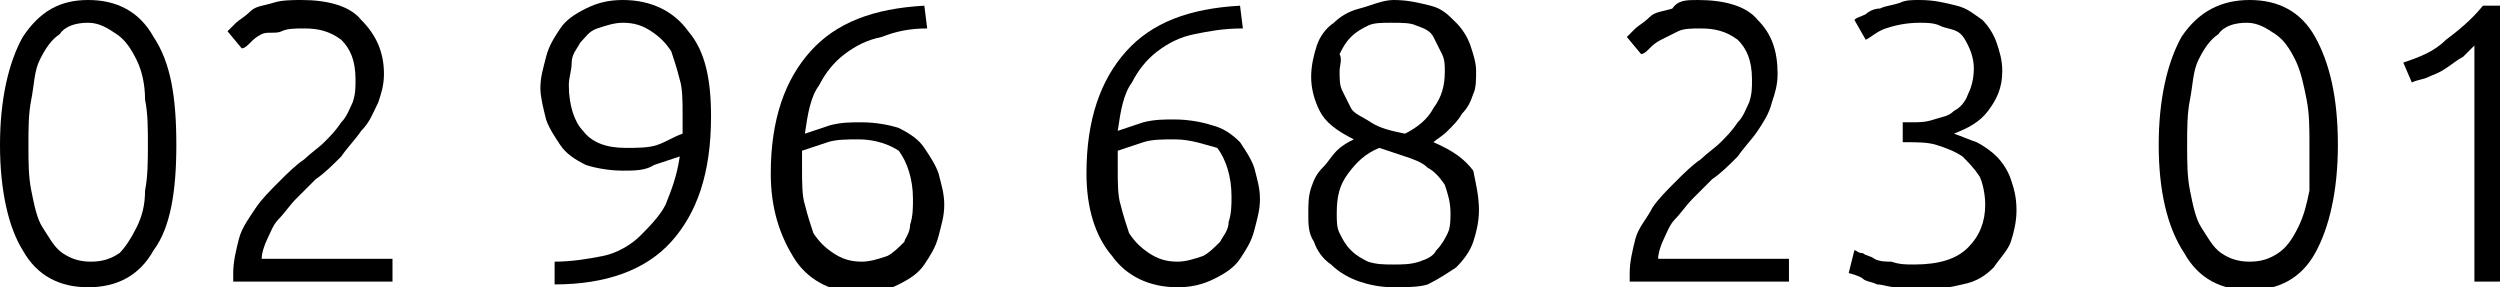
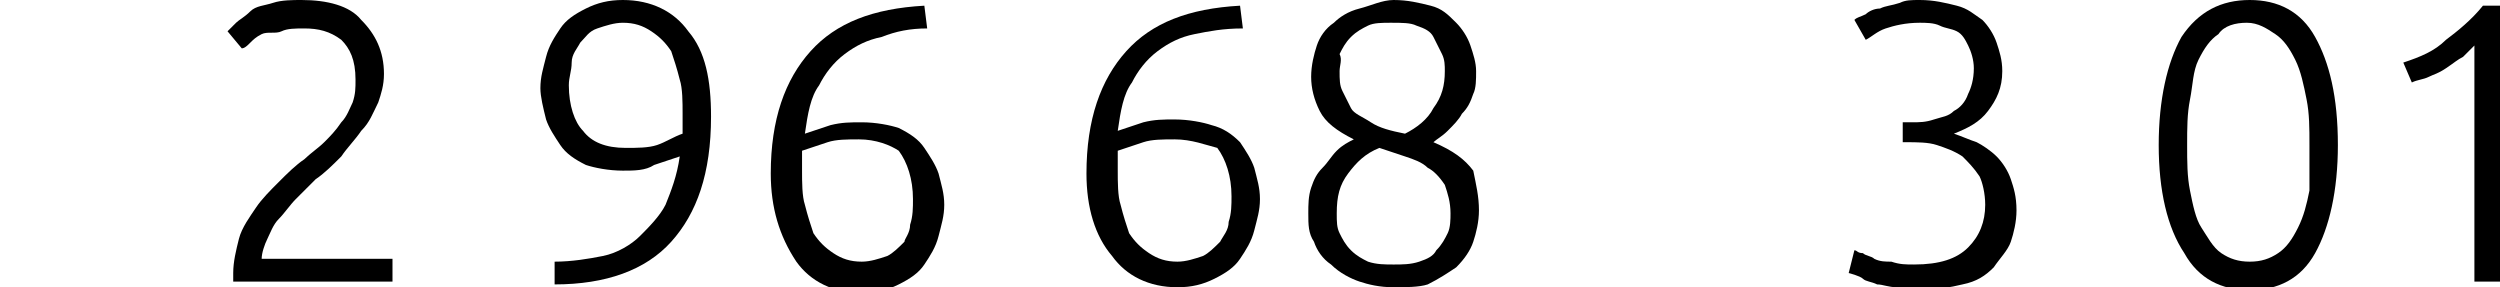
<svg xmlns="http://www.w3.org/2000/svg" id="Calque_1" x="0px" y="0px" viewBox="0 0 87.9 10.1" style="enable-background:new 0 0 87.9 10.1;" xml:space="preserve">
  <style type="text/css">
	.st0{fill:#FFFFFF;}
	.st1{fill:#010002;}
	.st2{fill:#00001C;}
	.st3{fill:#181716;}
	.st4{fill:#010017;}
	.st5{clip-path:url(#SVGID_37_);}
	.st6{clip-path:url(#SVGID_39_);}
	.st7{fill:url(#SVGID_40_);stroke:#588150;stroke-width:0.807;stroke-linecap:round;stroke-linejoin:round;stroke-miterlimit:10;}
	.st8{clip-path:url(#SVGID_42_);}
	.st9{clip-path:url(#SVGID_44_);}
	.st10{fill:url(#SVGID_45_);stroke:#588150;stroke-width:0.807;stroke-linecap:round;stroke-linejoin:round;stroke-miterlimit:10;}
	.st11{filter:url(#Adobe_OpacityMaskFilter);}
	.st12{fill-rule:evenodd;clip-rule:evenodd;fill:#FFFFFF;}
	.st13{mask:url(#mask-2_2_);}
	.st14{filter:url(#Adobe_OpacityMaskFilter_1_);}
	.st15{mask:url(#mask-4_2_);fill:#00001C;}
	.st16{filter:url(#Adobe_OpacityMaskFilter_2_);}
	.st17{mask:url(#mask-6_2_);fill:#00001C;}
	.st18{filter:url(#Adobe_OpacityMaskFilter_3_);}
	.st19{mask:url(#mask-8_2_);fill:#00001C;}
	.st20{filter:url(#Adobe_OpacityMaskFilter_4_);}
	.st21{mask:url(#mask-10_2_);fill:#00001C;}
	.st22{filter:url(#Adobe_OpacityMaskFilter_5_);}
	.st23{mask:url(#mask-12_2_);fill:#00001C;}
	.st24{filter:url(#Adobe_OpacityMaskFilter_6_);}
	.st25{mask:url(#mask-14_2_);fill:#00001C;}
	.st26{filter:url(#Adobe_OpacityMaskFilter_7_);}
	.st27{mask:url(#mask-16_2_);fill:#00001C;}
	.st28{filter:url(#Adobe_OpacityMaskFilter_8_);}
	.st29{mask:url(#mask-18_2_);fill:#00001C;}
	.st30{filter:url(#Adobe_OpacityMaskFilter_9_);}
	.st31{mask:url(#mask-20_2_);fill:#00001C;}
	.st32{filter:url(#Adobe_OpacityMaskFilter_10_);}
	.st33{mask:url(#mask-22_2_);fill:#00001C;}
	.st34{filter:url(#Adobe_OpacityMaskFilter_11_);}
	.st35{mask:url(#mask-24_2_);fill:#00001C;}
	.st36{filter:url(#Adobe_OpacityMaskFilter_12_);}
	.st37{mask:url(#mask-26_2_);fill:#00001C;}
	.st38{filter:url(#Adobe_OpacityMaskFilter_13_);}
	.st39{mask:url(#mask-28_2_);fill:#00001C;}
	.st40{filter:url(#Adobe_OpacityMaskFilter_14_);}
	.st41{mask:url(#mask-30_2_);fill:#00001C;}
	.st42{filter:url(#Adobe_OpacityMaskFilter_15_);}
	.st43{mask:url(#mask-32_2_);fill:#00001C;}
	.st44{filter:url(#Adobe_OpacityMaskFilter_16_);}
	.st45{mask:url(#mask-34_2_);fill:#00001C;}
	.st46{filter:url(#Adobe_OpacityMaskFilter_17_);}
	.st47{mask:url(#mask-36_2_);fill:#00001C;}
	.st48{filter:url(#Adobe_OpacityMaskFilter_18_);}
	.st49{mask:url(#mask-38_2_);fill:#00001C;}
	.st50{filter:url(#Adobe_OpacityMaskFilter_19_);}
	.st51{mask:url(#mask-40_2_);fill:#00001C;}
	.st52{filter:url(#Adobe_OpacityMaskFilter_20_);}
	.st53{mask:url(#mask-42_2_);fill:#00001C;}
	.st54{filter:url(#Adobe_OpacityMaskFilter_21_);}
	.st55{mask:url(#mask-44_2_);fill:#00001C;}
	.st56{filter:url(#Adobe_OpacityMaskFilter_22_);}
	.st57{mask:url(#mask-46_2_);fill:#00001C;}
	.st58{filter:url(#Adobe_OpacityMaskFilter_23_);}
	.st59{mask:url(#mask-48_2_);fill:#FFFFFF;}
	.st60{filter:url(#Adobe_OpacityMaskFilter_24_);}
	.st61{mask:url(#mask-50_2_);fill:#FFFFFF;}
	.st62{filter:url(#Adobe_OpacityMaskFilter_25_);}
	.st63{mask:url(#mask-52_2_);fill:#FFFFFF;}
	.st64{filter:url(#Adobe_OpacityMaskFilter_26_);}
	.st65{mask:url(#mask-54_2_);fill:#FFFFFF;}
	.st66{filter:url(#Adobe_OpacityMaskFilter_27_);}
	.st67{mask:url(#mask-56_2_);fill:#FFFFFF;stroke:#1A171B;stroke-width:0.742;}
	.st68{filter:url(#Adobe_OpacityMaskFilter_28_);}
	.st69{mask:url(#mask-58_2_);}
	.st70{filter:url(#Adobe_OpacityMaskFilter_29_);}
	.st71{mask:url(#mask-60_2_);fill:#FFFFFF;}
	.st72{filter:url(#Adobe_OpacityMaskFilter_30_);}
	.st73{mask:url(#mask-64_2_);}
	.st74{filter:url(#Adobe_OpacityMaskFilter_31_);}
	.st75{mask:url(#mask-68_2_);fill:#00001C;}
	.st76{filter:url(#Adobe_OpacityMaskFilter_32_);}
	.st77{mask:url(#mask-2_3_);}
	.st78{filter:url(#Adobe_OpacityMaskFilter_33_);}
	.st79{mask:url(#mask-4_3_);fill:#00001C;}
	.st80{filter:url(#Adobe_OpacityMaskFilter_34_);}
	.st81{mask:url(#mask-6_3_);fill:#00001C;}
	.st82{filter:url(#Adobe_OpacityMaskFilter_35_);}
	.st83{mask:url(#mask-8_3_);fill:#00001C;}
	.st84{filter:url(#Adobe_OpacityMaskFilter_36_);}
	.st85{mask:url(#mask-10_3_);fill:#00001C;}
	.st86{filter:url(#Adobe_OpacityMaskFilter_37_);}
	.st87{mask:url(#mask-12_3_);fill:#00001C;}
	.st88{filter:url(#Adobe_OpacityMaskFilter_38_);}
	.st89{mask:url(#mask-14_3_);fill:#00001C;}
	.st90{filter:url(#Adobe_OpacityMaskFilter_39_);}
	.st91{mask:url(#mask-16_3_);fill:#00001C;}
	.st92{filter:url(#Adobe_OpacityMaskFilter_40_);}
	.st93{mask:url(#mask-18_3_);fill:#00001C;}
	.st94{filter:url(#Adobe_OpacityMaskFilter_41_);}
	.st95{mask:url(#mask-20_3_);fill:#00001C;}
	.st96{filter:url(#Adobe_OpacityMaskFilter_42_);}
	.st97{mask:url(#mask-22_3_);fill:#00001C;}
	.st98{filter:url(#Adobe_OpacityMaskFilter_43_);}
	.st99{mask:url(#mask-24_3_);fill:#00001C;}
	.st100{filter:url(#Adobe_OpacityMaskFilter_44_);}
	.st101{mask:url(#mask-26_3_);fill:#00001C;}
	.st102{filter:url(#Adobe_OpacityMaskFilter_45_);}
	.st103{mask:url(#mask-28_3_);fill:#00001C;}
	.st104{filter:url(#Adobe_OpacityMaskFilter_46_);}
	.st105{mask:url(#mask-30_3_);fill:#00001C;}
	.st106{filter:url(#Adobe_OpacityMaskFilter_47_);}
	.st107{mask:url(#mask-32_3_);fill:#00001C;}
	.st108{filter:url(#Adobe_OpacityMaskFilter_48_);}
	.st109{mask:url(#mask-34_3_);fill:#00001C;}
	.st110{filter:url(#Adobe_OpacityMaskFilter_49_);}
	.st111{mask:url(#mask-36_3_);fill:#00001C;}
	.st112{filter:url(#Adobe_OpacityMaskFilter_50_);}
	.st113{mask:url(#mask-38_3_);fill:#00001C;}
	.st114{filter:url(#Adobe_OpacityMaskFilter_51_);}
	.st115{mask:url(#mask-40_3_);fill:#00001C;}
	.st116{filter:url(#Adobe_OpacityMaskFilter_52_);}
	.st117{mask:url(#mask-42_3_);fill:#00001C;}
	.st118{filter:url(#Adobe_OpacityMaskFilter_53_);}
	.st119{mask:url(#mask-44_3_);fill:#00001C;}
	.st120{filter:url(#Adobe_OpacityMaskFilter_54_);}
	.st121{mask:url(#mask-46_3_);fill:#00001C;}
	.st122{filter:url(#Adobe_OpacityMaskFilter_55_);}
	.st123{mask:url(#mask-48_3_);fill:#FFFFFF;}
	.st124{filter:url(#Adobe_OpacityMaskFilter_56_);}
	.st125{mask:url(#mask-50_3_);fill:#FFFFFF;}
	.st126{filter:url(#Adobe_OpacityMaskFilter_57_);}
	.st127{mask:url(#mask-52_3_);fill:#FFFFFF;}
	.st128{filter:url(#Adobe_OpacityMaskFilter_58_);}
	.st129{mask:url(#mask-54_3_);fill:#FFFFFF;}
	.st130{filter:url(#Adobe_OpacityMaskFilter_59_);}
	.st131{mask:url(#mask-56_3_);fill:#FFFFFF;stroke:#1A171B;stroke-width:0.742;}
	.st132{filter:url(#Adobe_OpacityMaskFilter_60_);}
	.st133{mask:url(#mask-58_3_);}
	.st134{filter:url(#Adobe_OpacityMaskFilter_61_);}
	.st135{mask:url(#mask-60_3_);fill:#FFFFFF;}
	.st136{filter:url(#Adobe_OpacityMaskFilter_62_);}
	.st137{mask:url(#mask-64_3_);}
	.st138{filter:url(#Adobe_OpacityMaskFilter_63_);}
	.st139{mask:url(#mask-68_3_);fill:#00001C;}
	.st140{fill:#181716;stroke:#181716;stroke-width:0.205;stroke-linecap:round;stroke-linejoin:round;stroke-miterlimit:10;}
	.st141{fill:#181716;stroke:#FFFFFF;stroke-width:0.982;stroke-linecap:round;stroke-linejoin:round;stroke-miterlimit:10;}
	.st142{clip-path:url(#SVGID_47_);}
	.st143{clip-path:url(#SVGID_49_);}
	
		.st144{fill:url(#SVGID_50_);stroke:#588150;stroke-width:0.807;stroke-linecap:round;stroke-linejoin:round;stroke-miterlimit:10;}
	.st145{filter:url(#Adobe_OpacityMaskFilter_64_);}
	.st146{mask:url(#mask-2_1_);}
	.st147{filter:url(#Adobe_OpacityMaskFilter_65_);}
	.st148{mask:url(#mask-4_1_);fill:#00001C;}
	.st149{filter:url(#Adobe_OpacityMaskFilter_66_);}
	.st150{mask:url(#mask-6_1_);fill:#00001C;}
	.st151{filter:url(#Adobe_OpacityMaskFilter_67_);}
	.st152{mask:url(#mask-8_1_);fill:#00001C;}
	.st153{filter:url(#Adobe_OpacityMaskFilter_68_);}
	.st154{mask:url(#mask-10_1_);fill:#00001C;}
	.st155{filter:url(#Adobe_OpacityMaskFilter_69_);}
	.st156{mask:url(#mask-12_1_);fill:#00001C;}
	.st157{filter:url(#Adobe_OpacityMaskFilter_70_);}
	.st158{mask:url(#mask-14_1_);fill:#00001C;}
	.st159{filter:url(#Adobe_OpacityMaskFilter_71_);}
	.st160{mask:url(#mask-16_1_);fill:#00001C;}
	.st161{filter:url(#Adobe_OpacityMaskFilter_72_);}
	.st162{mask:url(#mask-18_1_);fill:#00001C;}
	.st163{filter:url(#Adobe_OpacityMaskFilter_73_);}
	.st164{mask:url(#mask-20_1_);fill:#00001C;}
	.st165{filter:url(#Adobe_OpacityMaskFilter_74_);}
	.st166{mask:url(#mask-22_1_);fill:#00001C;}
	.st167{filter:url(#Adobe_OpacityMaskFilter_75_);}
	.st168{mask:url(#mask-24_1_);fill:#00001C;}
	.st169{filter:url(#Adobe_OpacityMaskFilter_76_);}
	.st170{mask:url(#mask-26_1_);fill:#00001C;}
	.st171{filter:url(#Adobe_OpacityMaskFilter_77_);}
	.st172{mask:url(#mask-28_1_);fill:#00001C;}
	.st173{filter:url(#Adobe_OpacityMaskFilter_78_);}
	.st174{mask:url(#mask-30_1_);fill:#00001C;}
	.st175{filter:url(#Adobe_OpacityMaskFilter_79_);}
	.st176{mask:url(#mask-32_1_);fill:#00001C;}
	.st177{filter:url(#Adobe_OpacityMaskFilter_80_);}
	.st178{mask:url(#mask-34_1_);fill:#00001C;}
	.st179{filter:url(#Adobe_OpacityMaskFilter_81_);}
	.st180{mask:url(#mask-36_1_);fill:#00001C;}
	.st181{filter:url(#Adobe_OpacityMaskFilter_82_);}
	.st182{mask:url(#mask-38_1_);fill:#00001C;}
	.st183{filter:url(#Adobe_OpacityMaskFilter_83_);}
	.st184{mask:url(#mask-40_1_);fill:#00001C;}
	.st185{filter:url(#Adobe_OpacityMaskFilter_84_);}
	.st186{mask:url(#mask-42_1_);fill:#00001C;}
	.st187{filter:url(#Adobe_OpacityMaskFilter_85_);}
	.st188{mask:url(#mask-44_1_);fill:#00001C;}
	.st189{filter:url(#Adobe_OpacityMaskFilter_86_);}
	.st190{mask:url(#mask-46_1_);fill:#00001C;}
	.st191{filter:url(#Adobe_OpacityMaskFilter_87_);}
	.st192{mask:url(#mask-48_1_);fill:#FFFFFF;}
	.st193{filter:url(#Adobe_OpacityMaskFilter_88_);}
	.st194{mask:url(#mask-50_1_);fill:#FFFFFF;}
	.st195{filter:url(#Adobe_OpacityMaskFilter_89_);}
	.st196{mask:url(#mask-52_1_);fill:#FFFFFF;}
	.st197{filter:url(#Adobe_OpacityMaskFilter_90_);}
	.st198{mask:url(#mask-54_1_);fill:#FFFFFF;}
	.st199{filter:url(#Adobe_OpacityMaskFilter_91_);}
	.st200{mask:url(#mask-56_1_);fill:#FFFFFF;stroke:#1A171B;stroke-width:0.742;}
	.st201{filter:url(#Adobe_OpacityMaskFilter_92_);}
	.st202{mask:url(#mask-58_1_);}
	.st203{filter:url(#Adobe_OpacityMaskFilter_93_);}
	.st204{mask:url(#mask-60_1_);fill:#FFFFFF;}
	.st205{filter:url(#Adobe_OpacityMaskFilter_94_);}
	.st206{mask:url(#mask-64_1_);}
	.st207{filter:url(#Adobe_OpacityMaskFilter_95_);}
	.st208{mask:url(#mask-68_1_);fill:#00001C;}
	.st209{fill:none;stroke:#00001C;stroke-miterlimit:10;}
	.st210{fill:#FFFFFF;stroke:#00001C;stroke-miterlimit:10;}
	.st211{fill:none;stroke:#00001C;stroke-width:0.5;stroke-miterlimit:10;}
</style>
  <g>
-     <path d="M0,5.1c0-1.6,0.3-2.9,0.8-3.8C1.4,0.4,2.1,0,3.1,0c1,0,1.8,0.4,2.3,1.3C6,2.2,6.2,3.4,6.2,5.1C6.2,6.7,6,8,5.4,8.8   c-0.5,0.9-1.3,1.3-2.3,1.3c-1,0-1.8-0.4-2.3-1.3C0.3,8,0,6.7,0,5.1z M5.2,5.1c0-0.6,0-1.1-0.1-1.6C5.1,3,5,2.5,4.8,2.1   C4.6,1.7,4.4,1.4,4.1,1.2c-0.3-0.2-0.6-0.4-1-0.4c-0.4,0-0.8,0.1-1,0.4C1.8,1.4,1.6,1.7,1.4,2.1S1.2,3,1.1,3.5C1,4,1,4.5,1,5.1   c0,0.6,0,1.1,0.1,1.6c0.1,0.5,0.2,1,0.4,1.3s0.4,0.7,0.7,0.9c0.3,0.2,0.6,0.3,1,0.3c0.4,0,0.7-0.1,1-0.3C4.4,8.7,4.6,8.4,4.8,8   C5,7.6,5.1,7.2,5.1,6.7C5.2,6.2,5.2,5.6,5.2,5.1z" />
    <path d="M13.5,2.6c0,0.4-0.1,0.7-0.2,1C13.1,4,13,4.3,12.7,4.6c-0.2,0.3-0.5,0.6-0.7,0.9c-0.3,0.3-0.6,0.6-0.9,0.8   c-0.2,0.2-0.5,0.5-0.7,0.7C10.2,7.2,10,7.5,9.8,7.7C9.6,7.9,9.5,8.2,9.4,8.4C9.3,8.6,9.2,8.9,9.2,9.1v0h4.6v0.8H8.2   c0,0,0-0.1,0-0.1s0-0.1,0-0.2c0-0.4,0.1-0.8,0.2-1.2S8.8,7.6,9,7.3c0.2-0.3,0.5-0.6,0.8-0.9c0.3-0.3,0.6-0.6,0.9-0.8   c0.2-0.2,0.5-0.4,0.7-0.6s0.4-0.4,0.6-0.7c0.2-0.2,0.3-0.5,0.4-0.7c0.1-0.3,0.1-0.5,0.1-0.8c0-0.7-0.2-1.1-0.5-1.4   c-0.4-0.3-0.8-0.4-1.3-0.4c-0.3,0-0.6,0-0.8,0.1S9.4,1.1,9.2,1.2C9,1.3,8.9,1.4,8.8,1.5C8.7,1.6,8.6,1.7,8.5,1.7L8,1.1   C8.1,1,8.2,0.9,8.3,0.8c0.1-0.1,0.3-0.2,0.5-0.4s0.5-0.2,0.8-0.3C9.9,0,10.3,0,10.6,0c0.9,0,1.7,0.2,2.1,0.7   C13.2,1.2,13.5,1.8,13.5,2.6z" />
    <path d="M25,4.1c0,2-0.5,3.4-1.4,4.4c-0.9,1-2.3,1.5-4.1,1.5l0-0.8c0.6,0,1.2-0.1,1.7-0.2c0.5-0.1,1-0.4,1.3-0.7s0.7-0.7,0.9-1.1   c0.2-0.5,0.4-1,0.5-1.7c-0.3,0.1-0.6,0.2-0.9,0.3C22.7,6,22.3,6,21.9,6c-0.5,0-1-0.1-1.3-0.2c-0.4-0.2-0.7-0.4-0.9-0.7   c-0.2-0.3-0.4-0.6-0.5-0.9C19.1,3.8,19,3.4,19,3.1c0-0.4,0.1-0.7,0.2-1.1c0.1-0.4,0.3-0.7,0.5-1c0.2-0.3,0.5-0.5,0.9-0.7   C21,0.1,21.4,0,21.9,0c1,0,1.8,0.4,2.3,1.1C24.8,1.8,25,2.8,25,4.1z M22,5.2c0.4,0,0.8,0,1.1-0.1C23.4,5,23.7,4.8,24,4.7   c0-0.1,0-0.2,0-0.3c0-0.1,0-0.2,0-0.4c0-0.4,0-0.9-0.1-1.2c-0.1-0.4-0.2-0.7-0.3-1c-0.2-0.3-0.4-0.5-0.7-0.7   c-0.3-0.2-0.6-0.3-1-0.3c-0.3,0-0.6,0.1-0.9,0.2s-0.4,0.3-0.6,0.5c-0.1,0.2-0.3,0.4-0.3,0.7C20.1,2.5,20,2.7,20,3   c0,0.7,0.2,1.3,0.5,1.6C20.8,5,21.3,5.2,22,5.2z" />
    <path d="M27.1,6.1c0-1.9,0.5-3.3,1.4-4.3c0.9-1,2.2-1.5,4-1.6l0.1,0.8c-0.6,0-1.1,0.1-1.6,0.3c-0.5,0.1-0.9,0.3-1.3,0.6   c-0.4,0.3-0.7,0.7-0.9,1.1c-0.3,0.4-0.4,1-0.5,1.7c0.3-0.1,0.6-0.2,0.9-0.3c0.4-0.1,0.7-0.1,1.1-0.1c0.5,0,1,0.1,1.3,0.2   c0.4,0.2,0.7,0.4,0.9,0.7c0.2,0.3,0.4,0.6,0.5,0.9c0.1,0.4,0.2,0.7,0.2,1.1c0,0.4-0.1,0.7-0.2,1.1c-0.1,0.4-0.3,0.7-0.5,1   c-0.2,0.3-0.5,0.5-0.9,0.7c-0.4,0.2-0.8,0.3-1.3,0.3c-1,0-1.8-0.4-2.3-1.1C27.4,8.3,27.1,7.3,27.1,6.1z M30.2,4.9   c-0.4,0-0.8,0-1.1,0.1c-0.3,0.1-0.6,0.2-0.9,0.3c0,0.2,0,0.3,0,0.4c0,0.1,0,0.2,0,0.3c0,0.4,0,0.9,0.1,1.2c0.1,0.4,0.2,0.7,0.3,1   c0.2,0.3,0.4,0.5,0.7,0.7c0.3,0.2,0.6,0.3,1,0.3c0.3,0,0.6-0.1,0.9-0.2c0.2-0.1,0.4-0.3,0.6-0.5C31.8,8.4,32,8.2,32,7.9   c0.1-0.3,0.1-0.6,0.1-0.9c0-0.7-0.2-1.3-0.5-1.7C31.3,5.1,30.8,4.9,30.2,4.9z" />
    <path d="M38.2,6.1c0-1.9,0.5-3.3,1.4-4.3c0.9-1,2.2-1.5,4-1.6l0.1,0.8C43,1,42.5,1.1,42,1.2c-0.5,0.1-0.9,0.3-1.3,0.6   c-0.4,0.3-0.7,0.7-0.9,1.1c-0.3,0.4-0.4,1-0.5,1.7c0.3-0.1,0.6-0.2,0.9-0.3c0.4-0.1,0.7-0.1,1.1-0.1c0.5,0,1,0.1,1.3,0.2   C43,4.5,43.3,4.7,43.6,5c0.2,0.3,0.4,0.6,0.5,0.9c0.1,0.4,0.2,0.7,0.2,1.1c0,0.4-0.1,0.7-0.2,1.1c-0.1,0.4-0.3,0.7-0.5,1   c-0.2,0.3-0.5,0.5-0.9,0.7c-0.4,0.2-0.8,0.3-1.3,0.3c-1,0-1.8-0.4-2.3-1.1C38.5,8.3,38.2,7.3,38.2,6.1z M41.3,4.9   c-0.4,0-0.8,0-1.1,0.1c-0.3,0.1-0.6,0.2-0.9,0.3c0,0.2,0,0.3,0,0.4c0,0.1,0,0.2,0,0.3c0,0.4,0,0.9,0.1,1.2c0.1,0.4,0.2,0.7,0.3,1   c0.2,0.3,0.4,0.5,0.7,0.7c0.3,0.2,0.6,0.3,1,0.3c0.3,0,0.6-0.1,0.9-0.2c0.2-0.1,0.4-0.3,0.6-0.5c0.1-0.2,0.3-0.4,0.3-0.7   c0.1-0.3,0.1-0.6,0.1-0.9c0-0.7-0.2-1.3-0.5-1.7C42.4,5.1,41.9,4.9,41.3,4.9z" />
    <path d="M49,10.1c-0.5,0-0.9-0.1-1.2-0.2s-0.7-0.3-1-0.6c-0.3-0.2-0.5-0.5-0.6-0.8C46,8.2,46,7.9,46,7.5c0-0.3,0-0.6,0.1-0.9   s0.2-0.5,0.4-0.7c0.2-0.2,0.3-0.4,0.5-0.6s0.4-0.3,0.6-0.4c-0.6-0.3-1-0.6-1.2-1s-0.3-0.8-0.3-1.2c0-0.4,0.1-0.8,0.2-1.1   c0.1-0.3,0.3-0.6,0.6-0.8c0.2-0.2,0.5-0.4,0.9-0.5S48.6,0,49,0c0.5,0,0.9,0.1,1.3,0.2c0.4,0.1,0.6,0.3,0.9,0.6   c0.2,0.2,0.4,0.5,0.5,0.8c0.1,0.3,0.2,0.6,0.2,0.9c0,0.3,0,0.6-0.1,0.8c-0.1,0.3-0.2,0.5-0.4,0.7c-0.1,0.2-0.3,0.4-0.5,0.6   c-0.2,0.2-0.4,0.3-0.5,0.4c0.7,0.3,1.1,0.6,1.4,1C51.9,6.5,52,6.9,52,7.4c0,0.4-0.1,0.8-0.2,1.1s-0.3,0.6-0.6,0.9   c-0.3,0.2-0.6,0.4-1,0.6C49.9,10.1,49.4,10.1,49,10.1z M51,7.5c0-0.4-0.1-0.7-0.2-1c-0.2-0.3-0.4-0.5-0.6-0.6   c-0.2-0.2-0.5-0.3-0.8-0.4c-0.3-0.1-0.6-0.2-0.9-0.3c-0.5,0.2-0.8,0.5-1.1,0.9s-0.4,0.8-0.4,1.4c0,0.3,0,0.5,0.1,0.7   s0.2,0.4,0.4,0.6s0.4,0.3,0.6,0.4c0.3,0.1,0.6,0.1,0.9,0.1c0.3,0,0.6,0,0.9-0.1c0.3-0.1,0.5-0.2,0.6-0.4c0.2-0.2,0.3-0.4,0.4-0.6   S51,7.7,51,7.5z M47.1,2.5c0,0.3,0,0.5,0.1,0.7c0.1,0.2,0.2,0.4,0.3,0.6s0.4,0.3,0.7,0.5s0.7,0.3,1.2,0.4c0.4-0.2,0.8-0.5,1-0.9   c0.3-0.4,0.4-0.8,0.4-1.3c0-0.2,0-0.4-0.1-0.6c-0.1-0.2-0.2-0.4-0.3-0.6c-0.1-0.2-0.3-0.3-0.6-0.4c-0.2-0.1-0.5-0.1-0.9-0.1   c-0.3,0-0.6,0-0.8,0.1c-0.2,0.1-0.4,0.2-0.6,0.4c-0.2,0.2-0.3,0.4-0.4,0.6C47.2,2.1,47.1,2.3,47.1,2.5z" />
-     <path d="M62.5,2.6c0,0.4-0.1,0.7-0.2,1C62.2,4,62,4.3,61.8,4.6c-0.2,0.3-0.5,0.6-0.7,0.9c-0.3,0.3-0.6,0.6-0.9,0.8   c-0.2,0.2-0.5,0.5-0.7,0.7c-0.2,0.2-0.4,0.5-0.6,0.7c-0.2,0.2-0.3,0.5-0.4,0.7c-0.1,0.2-0.2,0.5-0.2,0.7v0h4.6v0.8h-5.6   c0,0,0-0.1,0-0.1s0-0.1,0-0.2c0-0.4,0.1-0.8,0.2-1.2s0.4-0.7,0.6-1.1c0.2-0.3,0.5-0.6,0.8-0.9c0.3-0.3,0.6-0.6,0.9-0.8   c0.2-0.2,0.5-0.4,0.7-0.6s0.4-0.4,0.6-0.7c0.2-0.2,0.3-0.5,0.4-0.7c0.1-0.3,0.1-0.5,0.1-0.8c0-0.7-0.2-1.1-0.5-1.4   c-0.4-0.3-0.8-0.4-1.3-0.4c-0.3,0-0.6,0-0.8,0.1s-0.4,0.2-0.6,0.3c-0.2,0.1-0.3,0.2-0.4,0.3c-0.1,0.1-0.2,0.2-0.3,0.2l-0.5-0.6   c0.1-0.1,0.2-0.2,0.3-0.3c0.1-0.1,0.3-0.2,0.5-0.4s0.5-0.2,0.8-0.3C59,0,59.3,0,59.7,0c0.9,0,1.7,0.2,2.1,0.7   C62.3,1.2,62.5,1.8,62.5,2.6z" />
    <path d="M67.3,9.3c0.9,0,1.5-0.2,1.9-0.6c0.4-0.4,0.6-0.9,0.6-1.5c0-0.4-0.1-0.8-0.2-1c-0.2-0.3-0.4-0.5-0.6-0.7   c-0.3-0.2-0.6-0.3-0.9-0.4s-0.7-0.1-1.1-0.1h-0.1V4.3h0.3c0.3,0,0.5,0,0.8-0.1s0.5-0.1,0.7-0.3c0.2-0.1,0.4-0.3,0.5-0.6   c0.1-0.2,0.2-0.5,0.2-0.9c0-0.3-0.1-0.6-0.2-0.8c-0.1-0.2-0.2-0.4-0.4-0.5S68.4,1,68.2,0.9c-0.2-0.1-0.5-0.1-0.7-0.1   c-0.5,0-0.9,0.1-1.2,0.2c-0.3,0.1-0.5,0.3-0.7,0.4l-0.4-0.7c0.1-0.1,0.2-0.1,0.4-0.2c0.1-0.1,0.3-0.2,0.5-0.2   c0.2-0.1,0.4-0.1,0.7-0.2C67,0,67.2,0,67.5,0c0.5,0,0.9,0.1,1.3,0.2c0.4,0.1,0.6,0.3,0.9,0.5c0.2,0.2,0.4,0.5,0.5,0.8   c0.1,0.3,0.2,0.6,0.2,1c0,0.6-0.2,1-0.5,1.4c-0.3,0.4-0.7,0.6-1.2,0.8c0.3,0.1,0.5,0.2,0.8,0.3c0.2,0.1,0.5,0.3,0.7,0.5   c0.2,0.2,0.4,0.5,0.5,0.8c0.1,0.3,0.2,0.6,0.2,1.1c0,0.4-0.1,0.8-0.2,1.1c-0.1,0.3-0.4,0.6-0.6,0.9c-0.3,0.3-0.6,0.5-1.1,0.6   c-0.4,0.1-1,0.2-1.5,0.2c-0.3,0-0.6,0-0.8-0.1c-0.3,0-0.5-0.1-0.7-0.1c-0.2-0.1-0.4-0.1-0.5-0.2S65,9.6,65,9.6l0.2-0.8   c0.1,0,0.1,0.1,0.3,0.1C65.6,9,65.8,9,65.9,9.1c0.2,0.1,0.4,0.1,0.6,0.1C66.8,9.3,67,9.3,67.3,9.3z" />
    <path d="M75.9,5.1c0-1.6,0.3-2.9,0.8-3.8C77.3,0.4,78.1,0,79.1,0c1,0,1.8,0.4,2.3,1.3c0.5,0.9,0.8,2.1,0.8,3.8   c0,1.6-0.3,2.9-0.8,3.8c-0.5,0.9-1.3,1.3-2.3,1.3c-1,0-1.8-0.4-2.3-1.3C76.2,8,75.9,6.7,75.9,5.1z M81.2,5.1c0-0.6,0-1.1-0.1-1.6   c-0.1-0.5-0.2-1-0.4-1.4c-0.2-0.4-0.4-0.7-0.7-0.9c-0.3-0.2-0.6-0.4-1-0.4c-0.4,0-0.8,0.1-1,0.4c-0.3,0.2-0.5,0.5-0.7,0.9   S77.1,3,77,3.5c-0.1,0.5-0.1,1-0.1,1.6c0,0.6,0,1.1,0.1,1.6c0.1,0.5,0.2,1,0.4,1.3s0.4,0.7,0.7,0.9c0.3,0.2,0.6,0.3,1,0.3   c0.4,0,0.7-0.1,1-0.3c0.3-0.2,0.5-0.5,0.7-0.9c0.2-0.4,0.3-0.8,0.4-1.3C81.2,6.2,81.2,5.6,81.2,5.1z" />
    <path d="M84.5,2.2C85.1,2,85.6,1.8,86,1.4c0.4-0.3,0.9-0.7,1.3-1.2h0.6v9.7H87V1.6c-0.1,0.1-0.2,0.2-0.4,0.4   c-0.2,0.1-0.3,0.2-0.6,0.4s-0.4,0.2-0.6,0.3S85,2.8,84.8,2.9L84.5,2.2z" />
  </g>
</svg>